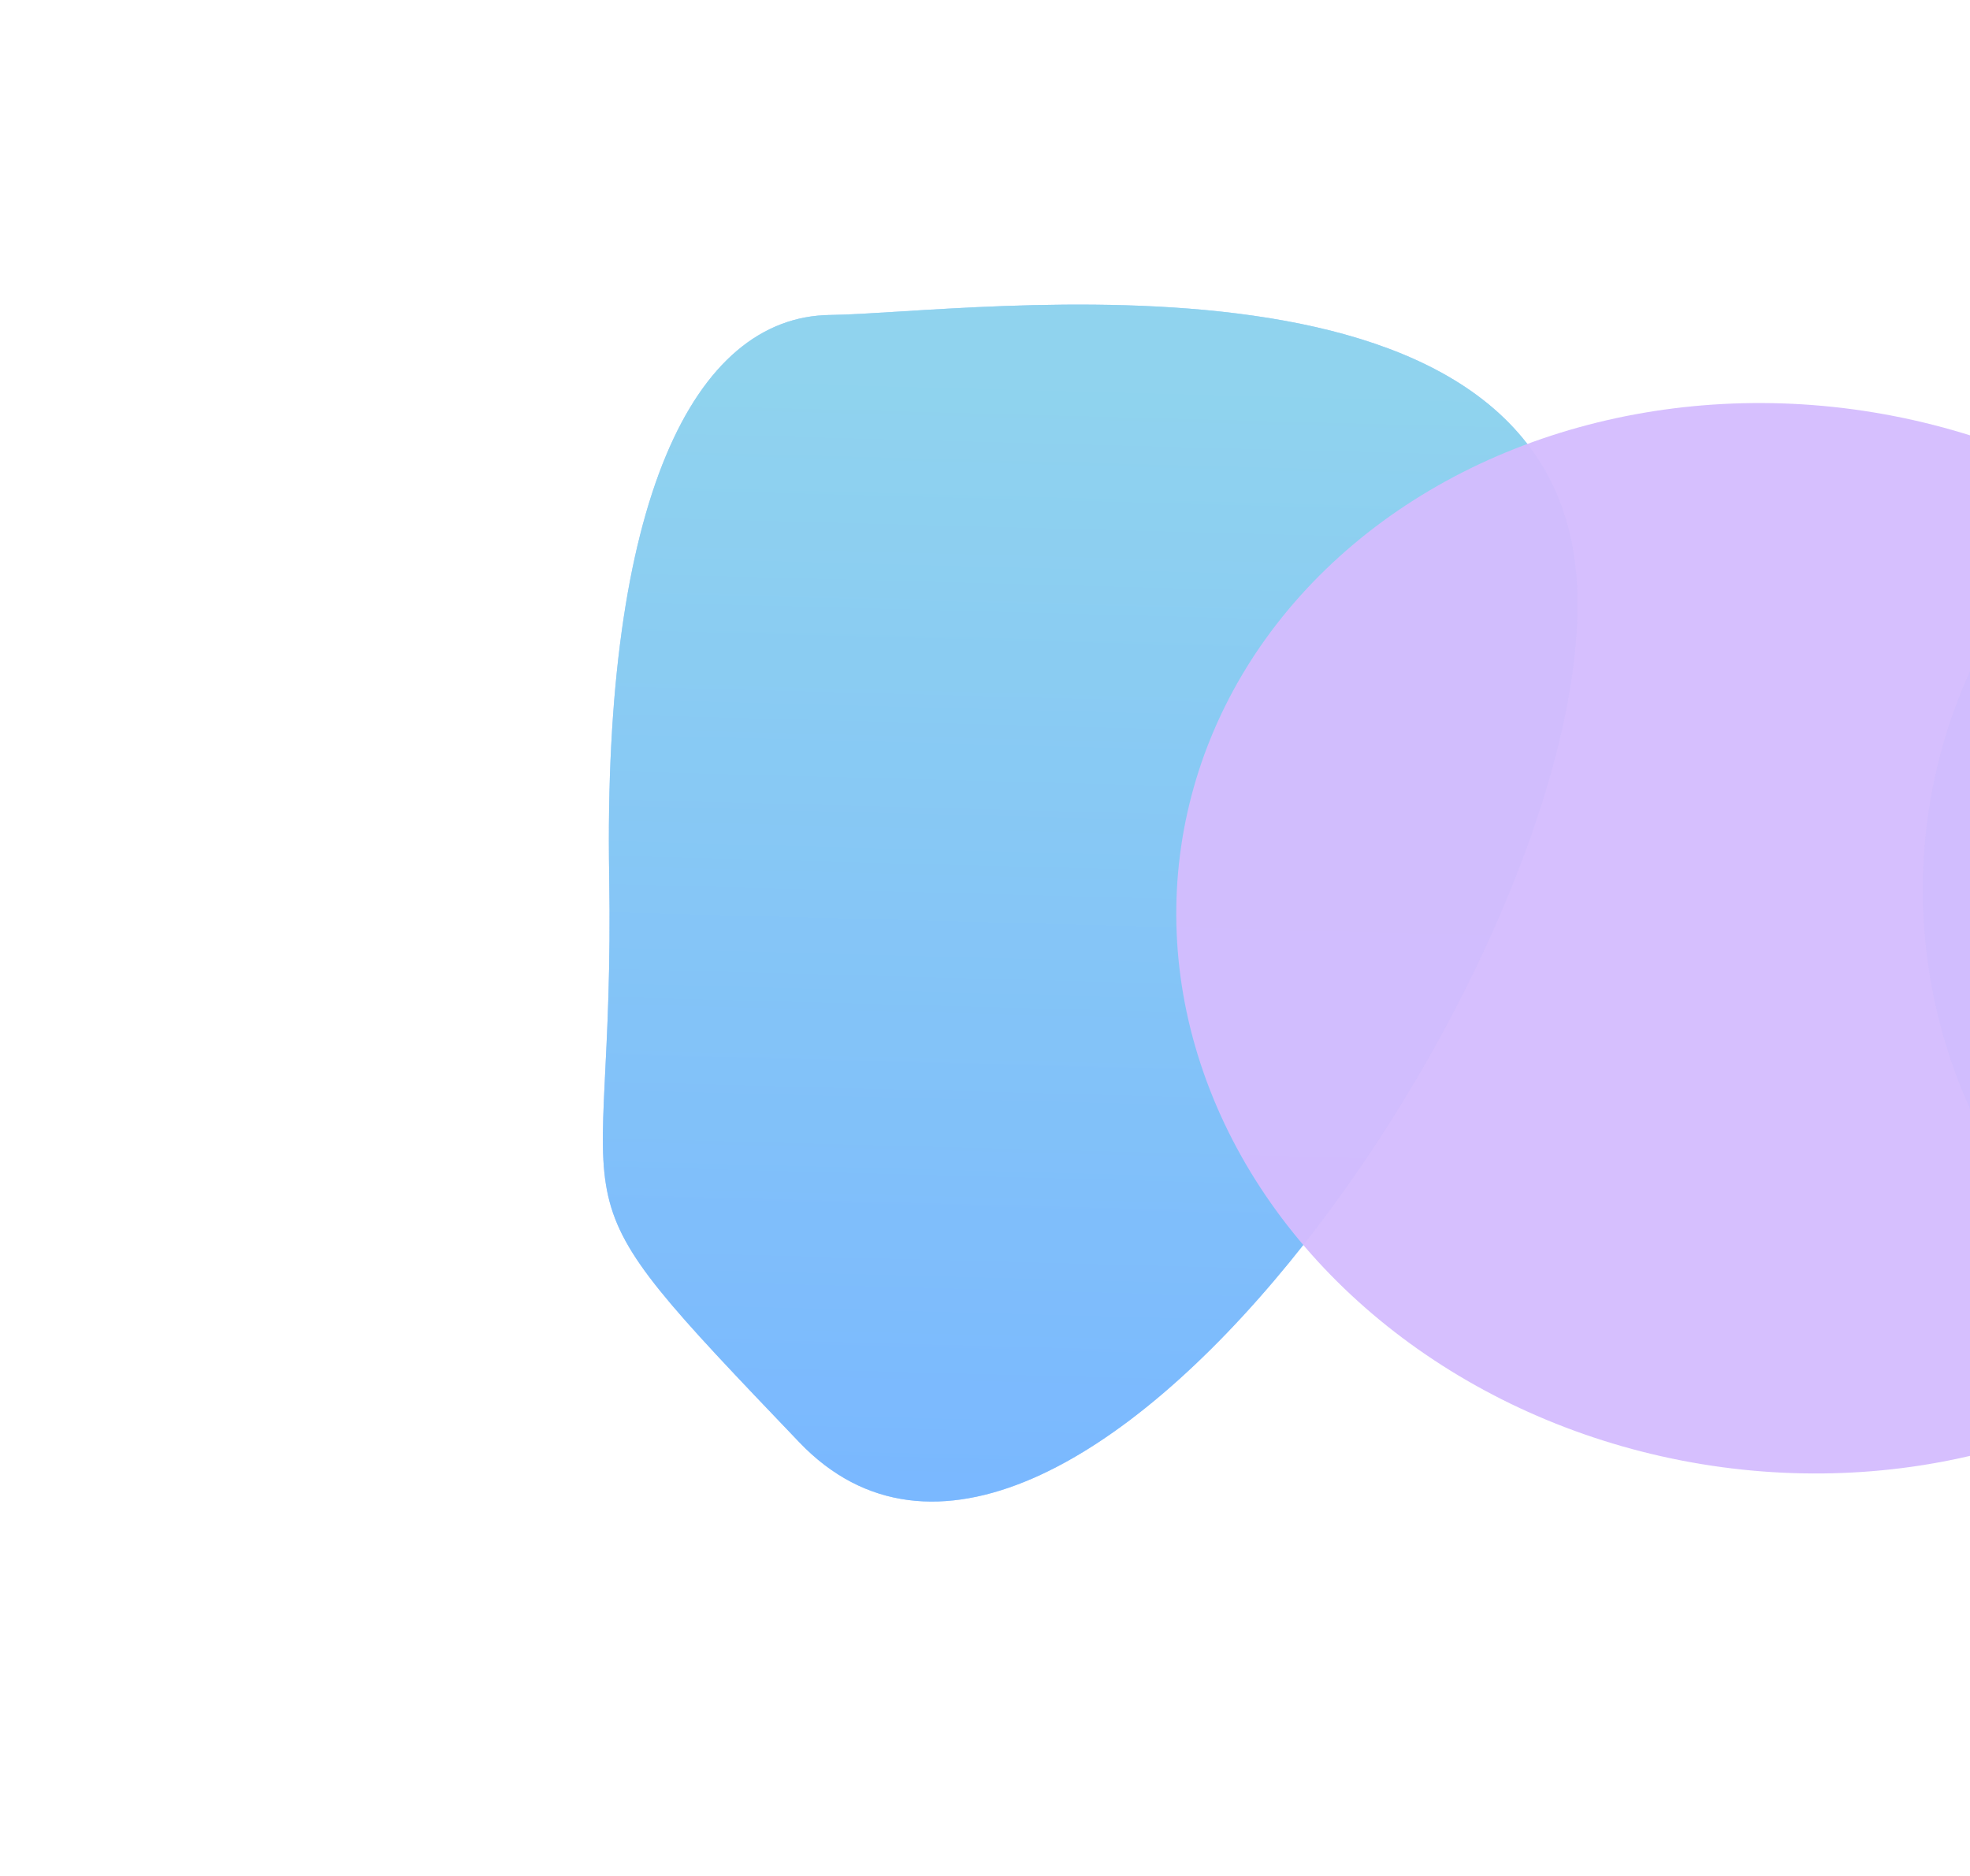
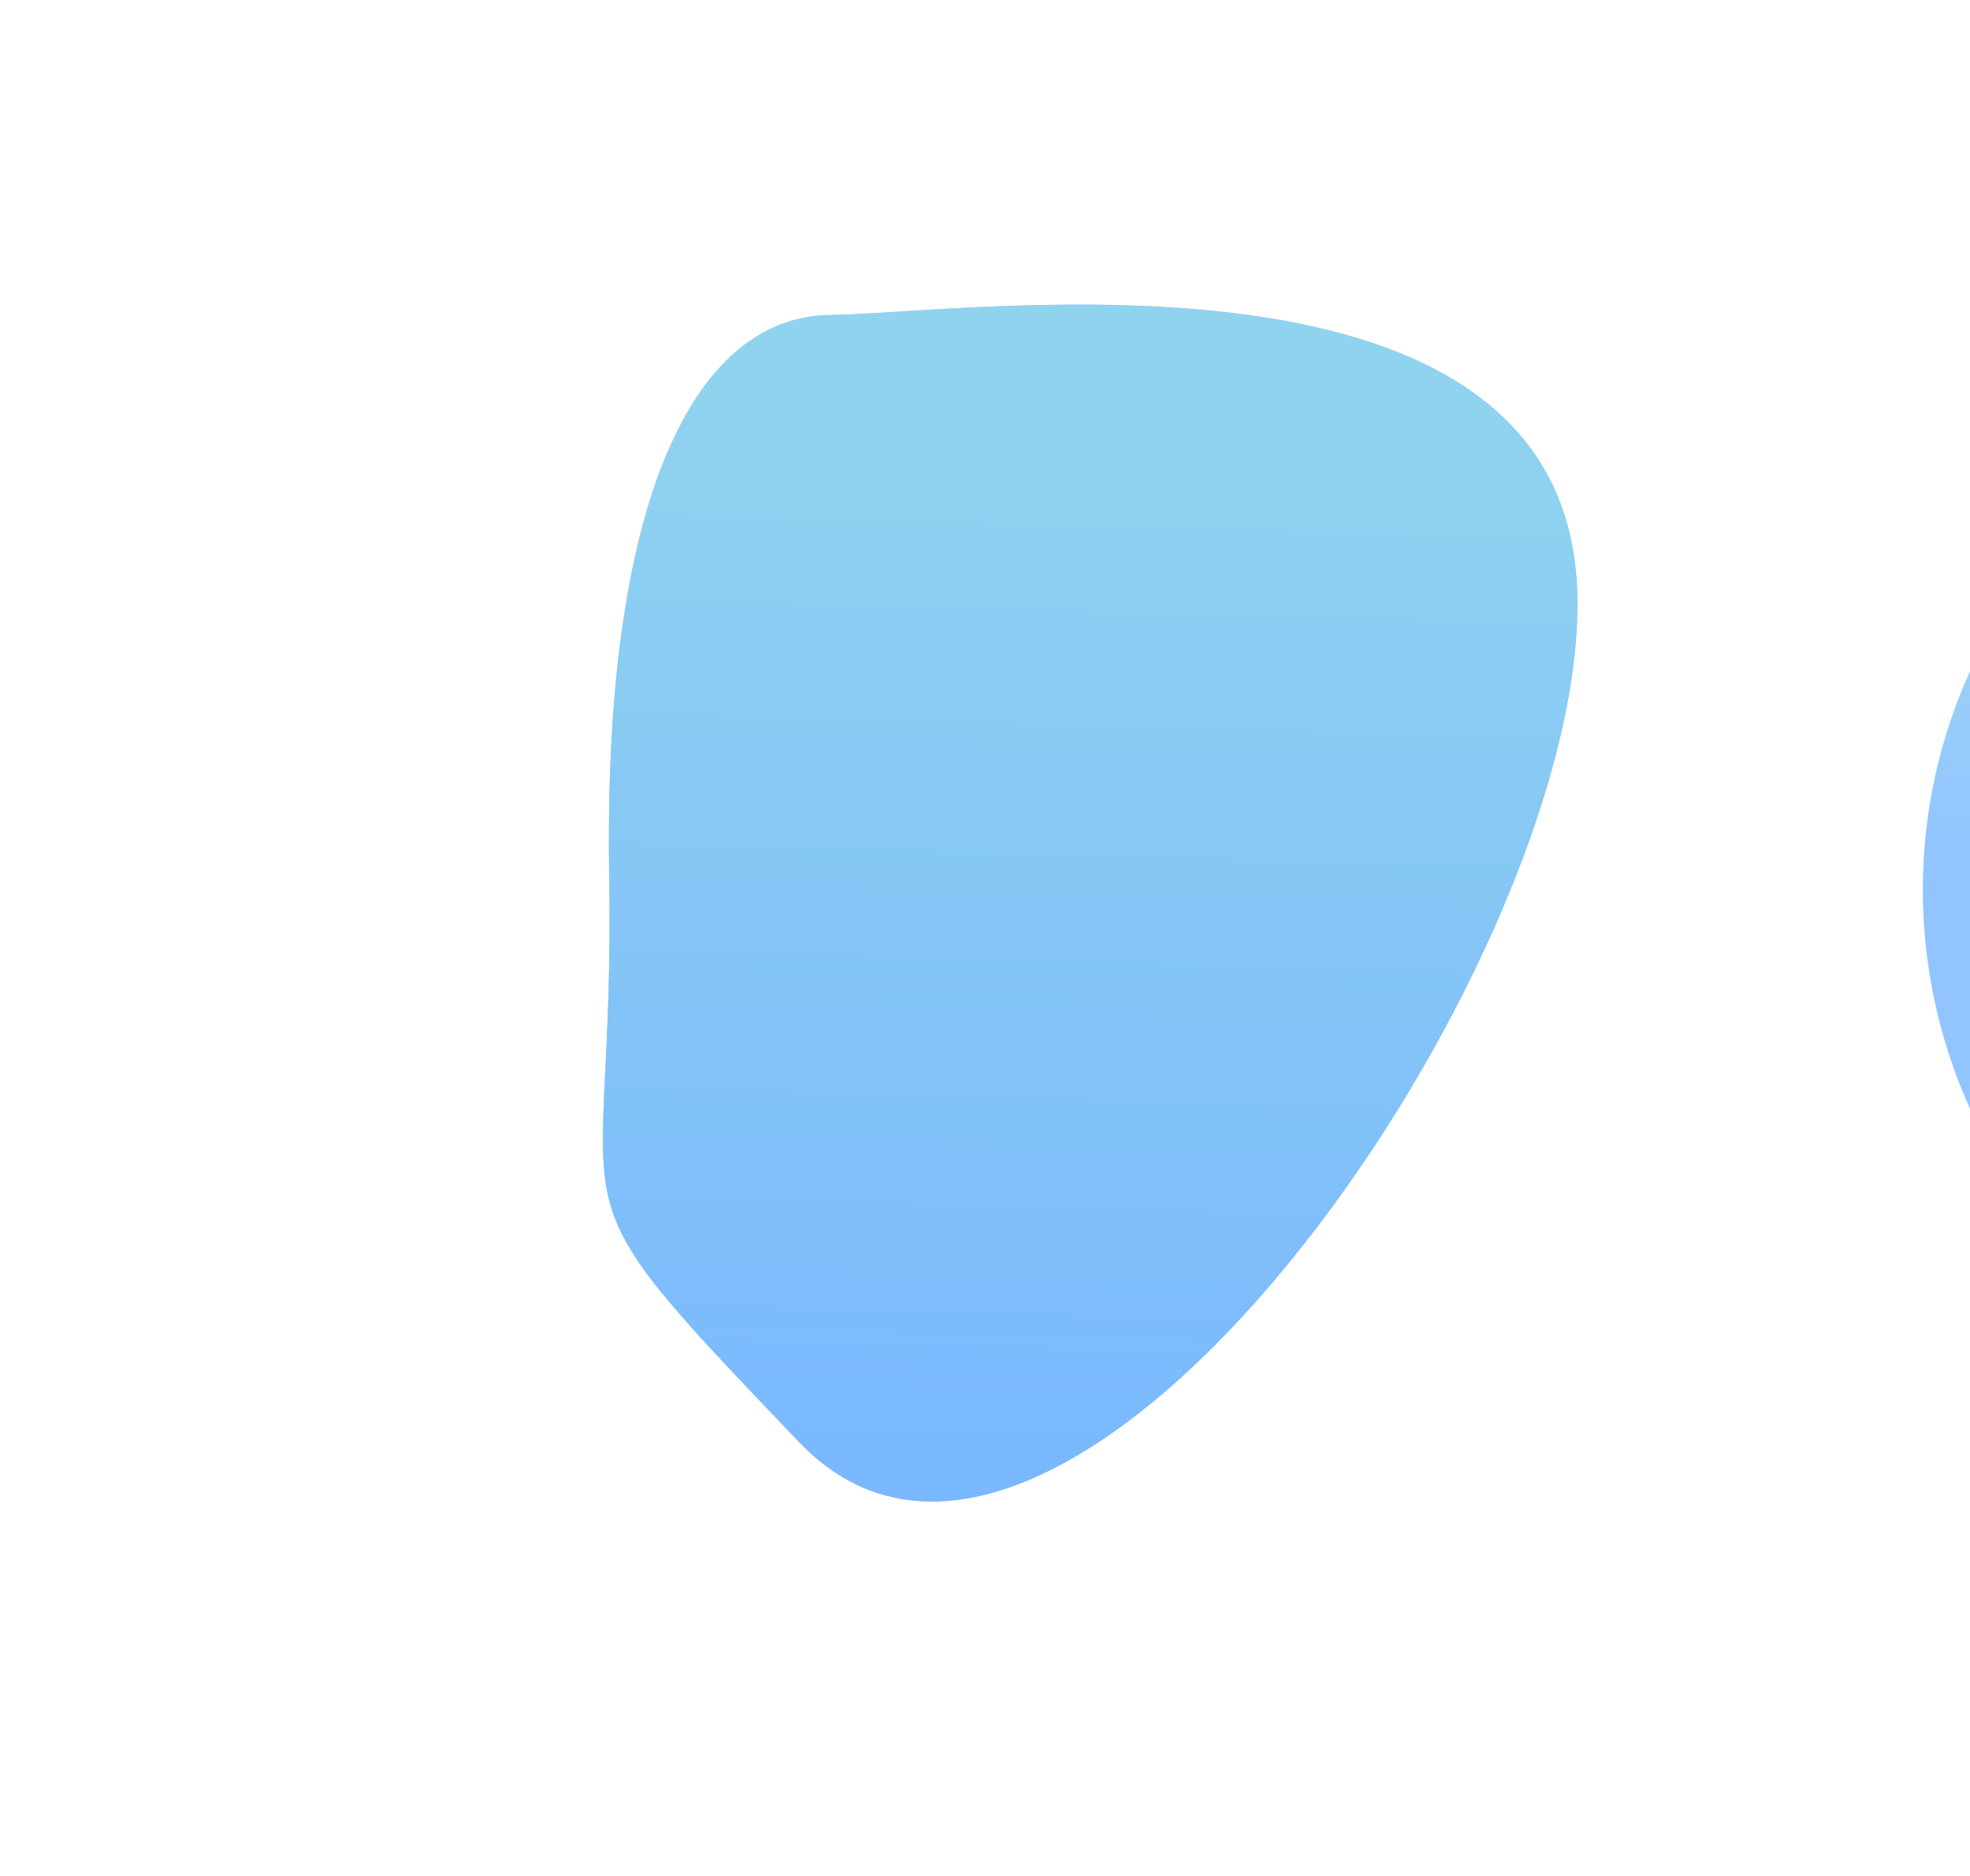
<svg xmlns="http://www.w3.org/2000/svg" xmlns:xlink="http://www.w3.org/1999/xlink" fill="none" height="940" width="987">
  <filter id="b" color-interpolation-filters="sRGB" filterUnits="userSpaceOnUse" height="959.777" width="848.293" x="122.042" y="-27.377">
    <feGaussianBlur stdDeviation="65" />
  </filter>
  <filter id="d" color-interpolation-filters="sRGB" filterUnits="userSpaceOnUse" height="889.515" width="887.607" x="783.399" y="2.921">
    <feGaussianBlur stdDeviation="65" />
  </filter>
  <filter id="f" color-interpolation-filters="sRGB" filterUnits="userSpaceOnUse" height="896.689" width="972.644" x="409.274" y="21.794">
    <feGaussianBlur stdDeviation="65" />
  </filter>
  <linearGradient id="a">
    <stop offset="0" stop-color="#a2facf" />
    <stop offset="1" stop-color="#64acff" />
  </linearGradient>
  <linearGradient id="c" gradientUnits="userSpaceOnUse" x1="788.528" x2="773.905" xlink:href="#a" y1="193.833" y2="745.539" />
  <linearGradient id="e" gradientUnits="userSpaceOnUse" x1="490.897" x2="3.02" xlink:href="#a" y1="527.556" y2="512.832" />
  <g opacity=".7">
    <g filter="url(#b)">
      <path d="M416.133 157.815c69.099-.692 371.02-45.543 374.174 141.515 3.154 187.059-258.44 560.863-389.866 423.346-131.427-137.518-92.075-96.641-95.229-283.7-3.154-187.058 41.823-280.468 110.921-281.161z" fill="#2188ff" />
      <path d="M416.133 157.815c69.099-.692 371.02-45.543 374.174 141.515 3.154 187.059-258.44 560.863-389.866 423.346-131.427-137.518-92.075-96.641-95.229-283.7-3.154-187.058 41.823-280.468 110.921-281.161z" fill="url(#c)" fill-opacity=".5" />
    </g>
    <g filter="url(#d)" transform="matrix(-.017 -1 1 -.01 1227.2 447.678)">
      <ellipse fill="#a2facf" rx="264.782" ry="263.778" />
      <ellipse fill="url(#e)" rx="264.782" ry="263.778" />
    </g>
-     <ellipse fill="#c2a0fd" rx="299.742" ry="275.517" transform="matrix(.971 -.239 .346 .938 895.596 470.138)" filter="url(#f)" opacity=".98" />
  </g>
</svg>